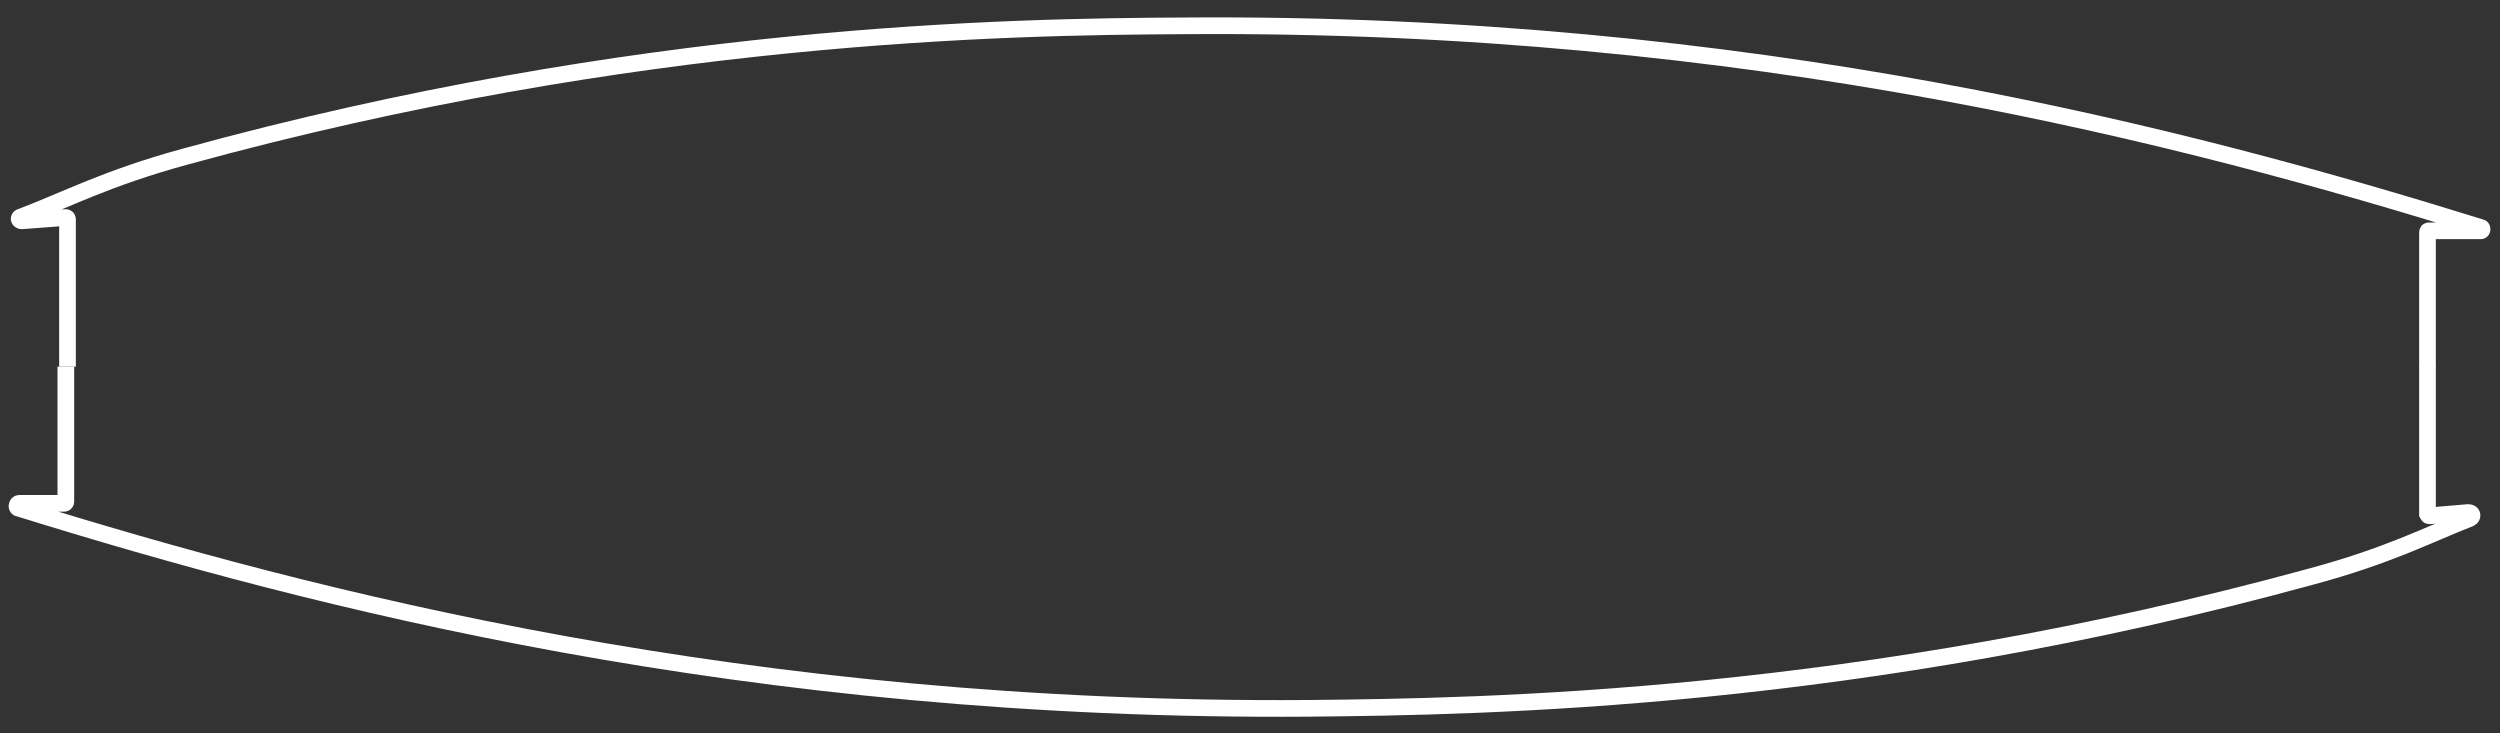
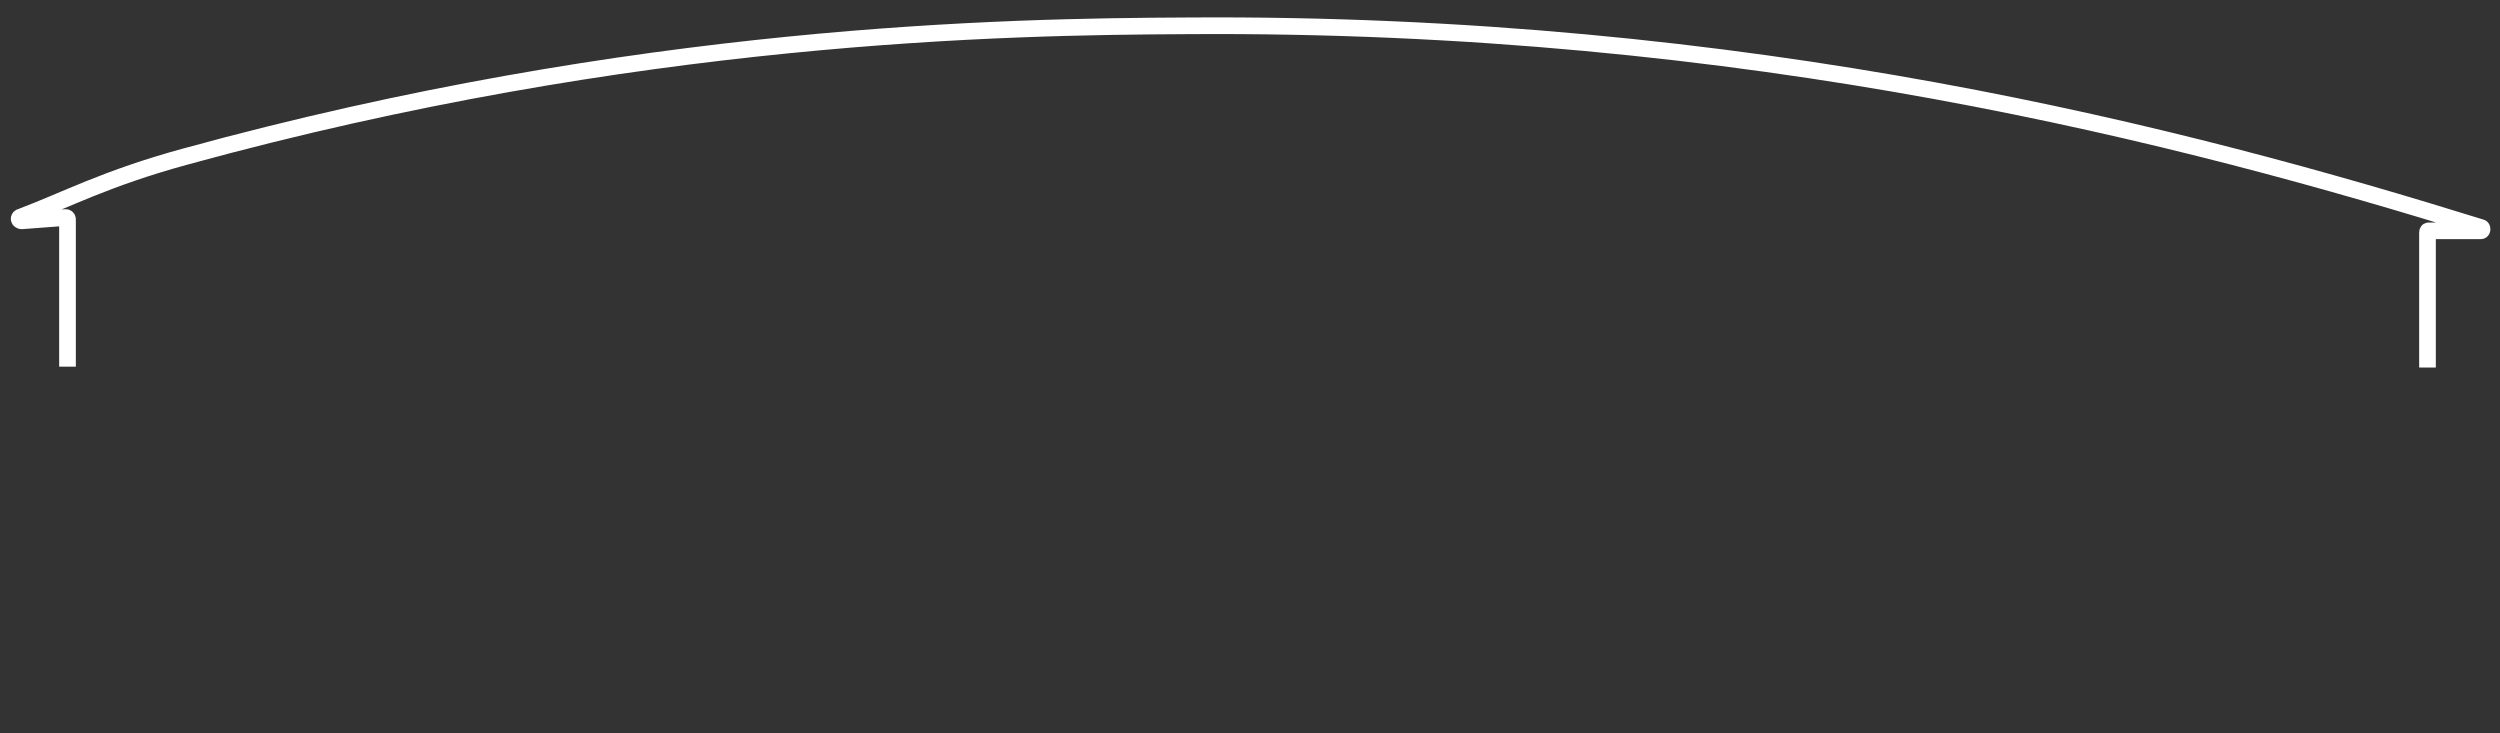
<svg xmlns="http://www.w3.org/2000/svg" id="Ebene_1" data-name="Ebene 1" version="1.1" viewBox="0 0 300 88">
  <rect x="0" y="0" width="300" height="88" fill="#333333" stroke="none" />
  <defs>
    <style>
      .cls-1 {
        fill: none;
        stroke: #fff;
        stroke-miterlimit: 10;
        stroke-width: 2px;
      }
    </style>
  </defs>
  <path class="cls-1" d="M8.1,44v-17.7c0-.1-.1-.2-.2-.2l-5.3.4c-.3,0-.5-.4,0-.5,5.3-2,10.1-4.6,19.6-7.2C76.4,3.9,120.9,3.2,142.3,3.1c67.9-.5,120,13.2,155.4,24.2.2,0,.2.4,0,.4h-6.2c-.1,0-.2,0-.2.2v16.2" />
-   <path class="cls-1" d="M291.3,44v17.7c0,0,.1.2.2.2l4.7-.4c.5,0,.6.5.2.7-5.1,2-9.8,4.5-19.1,7-54.4,14.9-98.9,15.6-120.3,15.8-67.4.5-119.3-13-154.7-24-.4,0-.3-.6,0-.6h5.4c0,0,.2,0,.2-.2v-16.2" />
</svg>